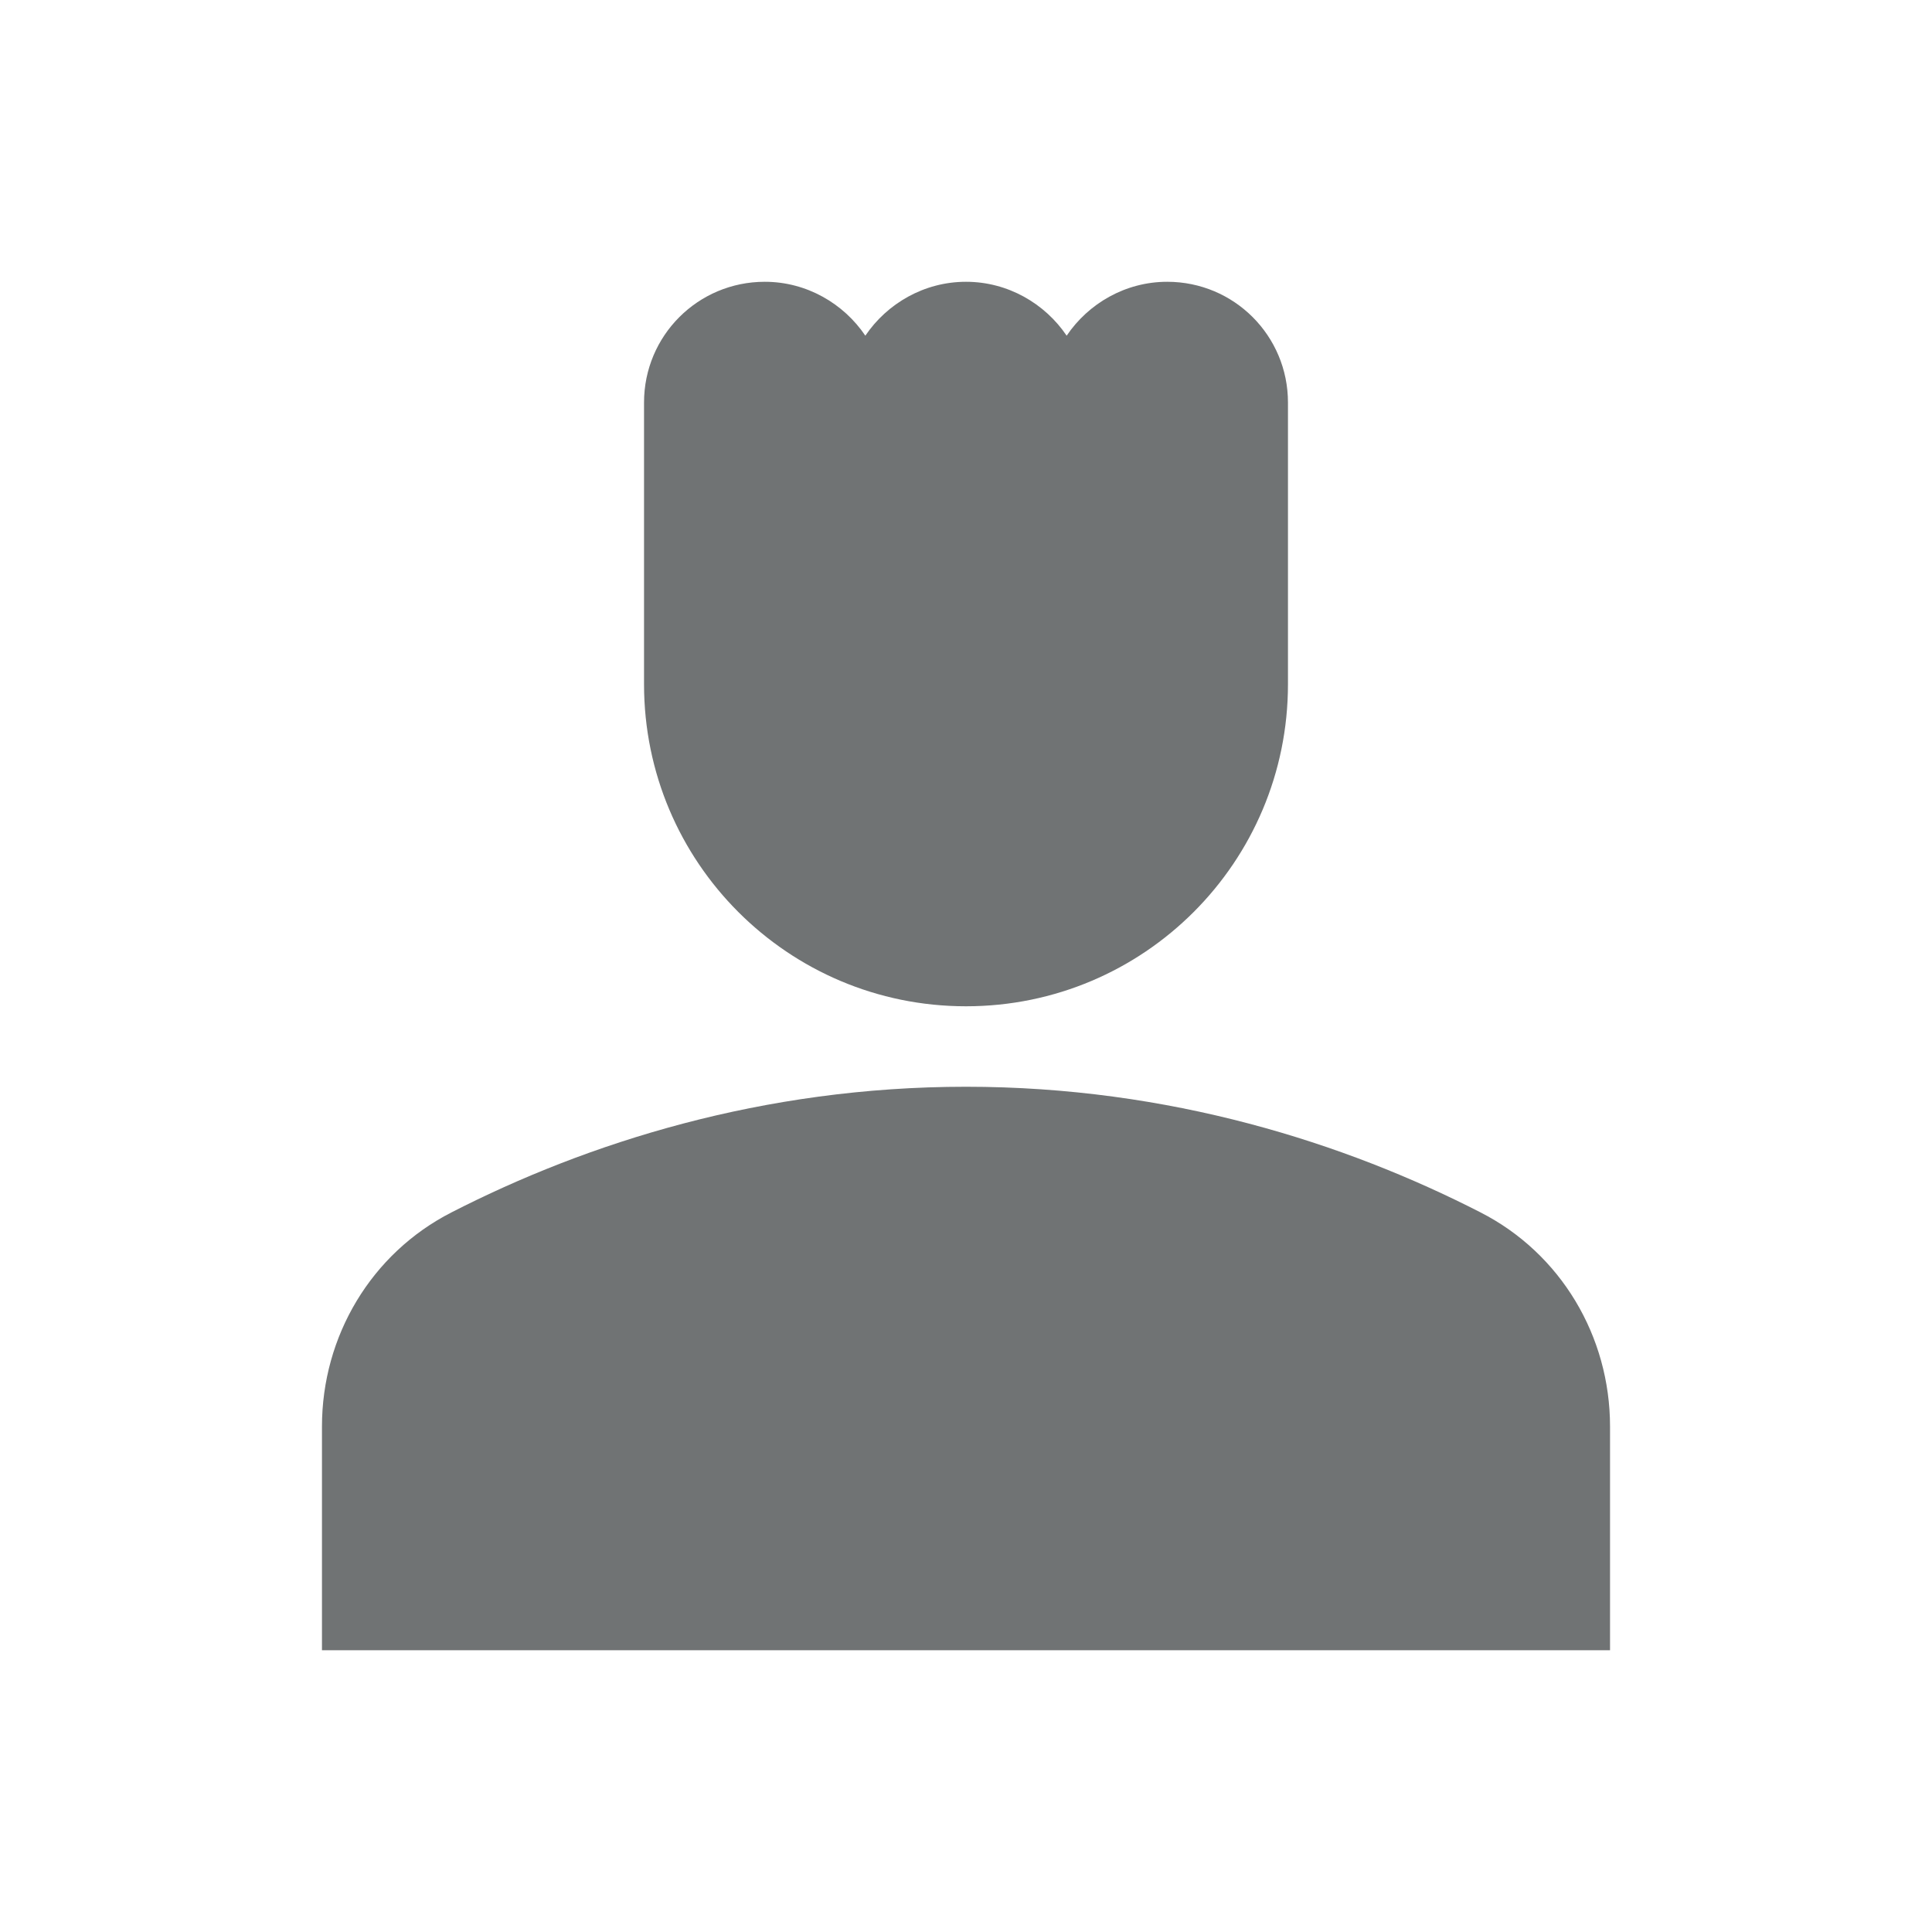
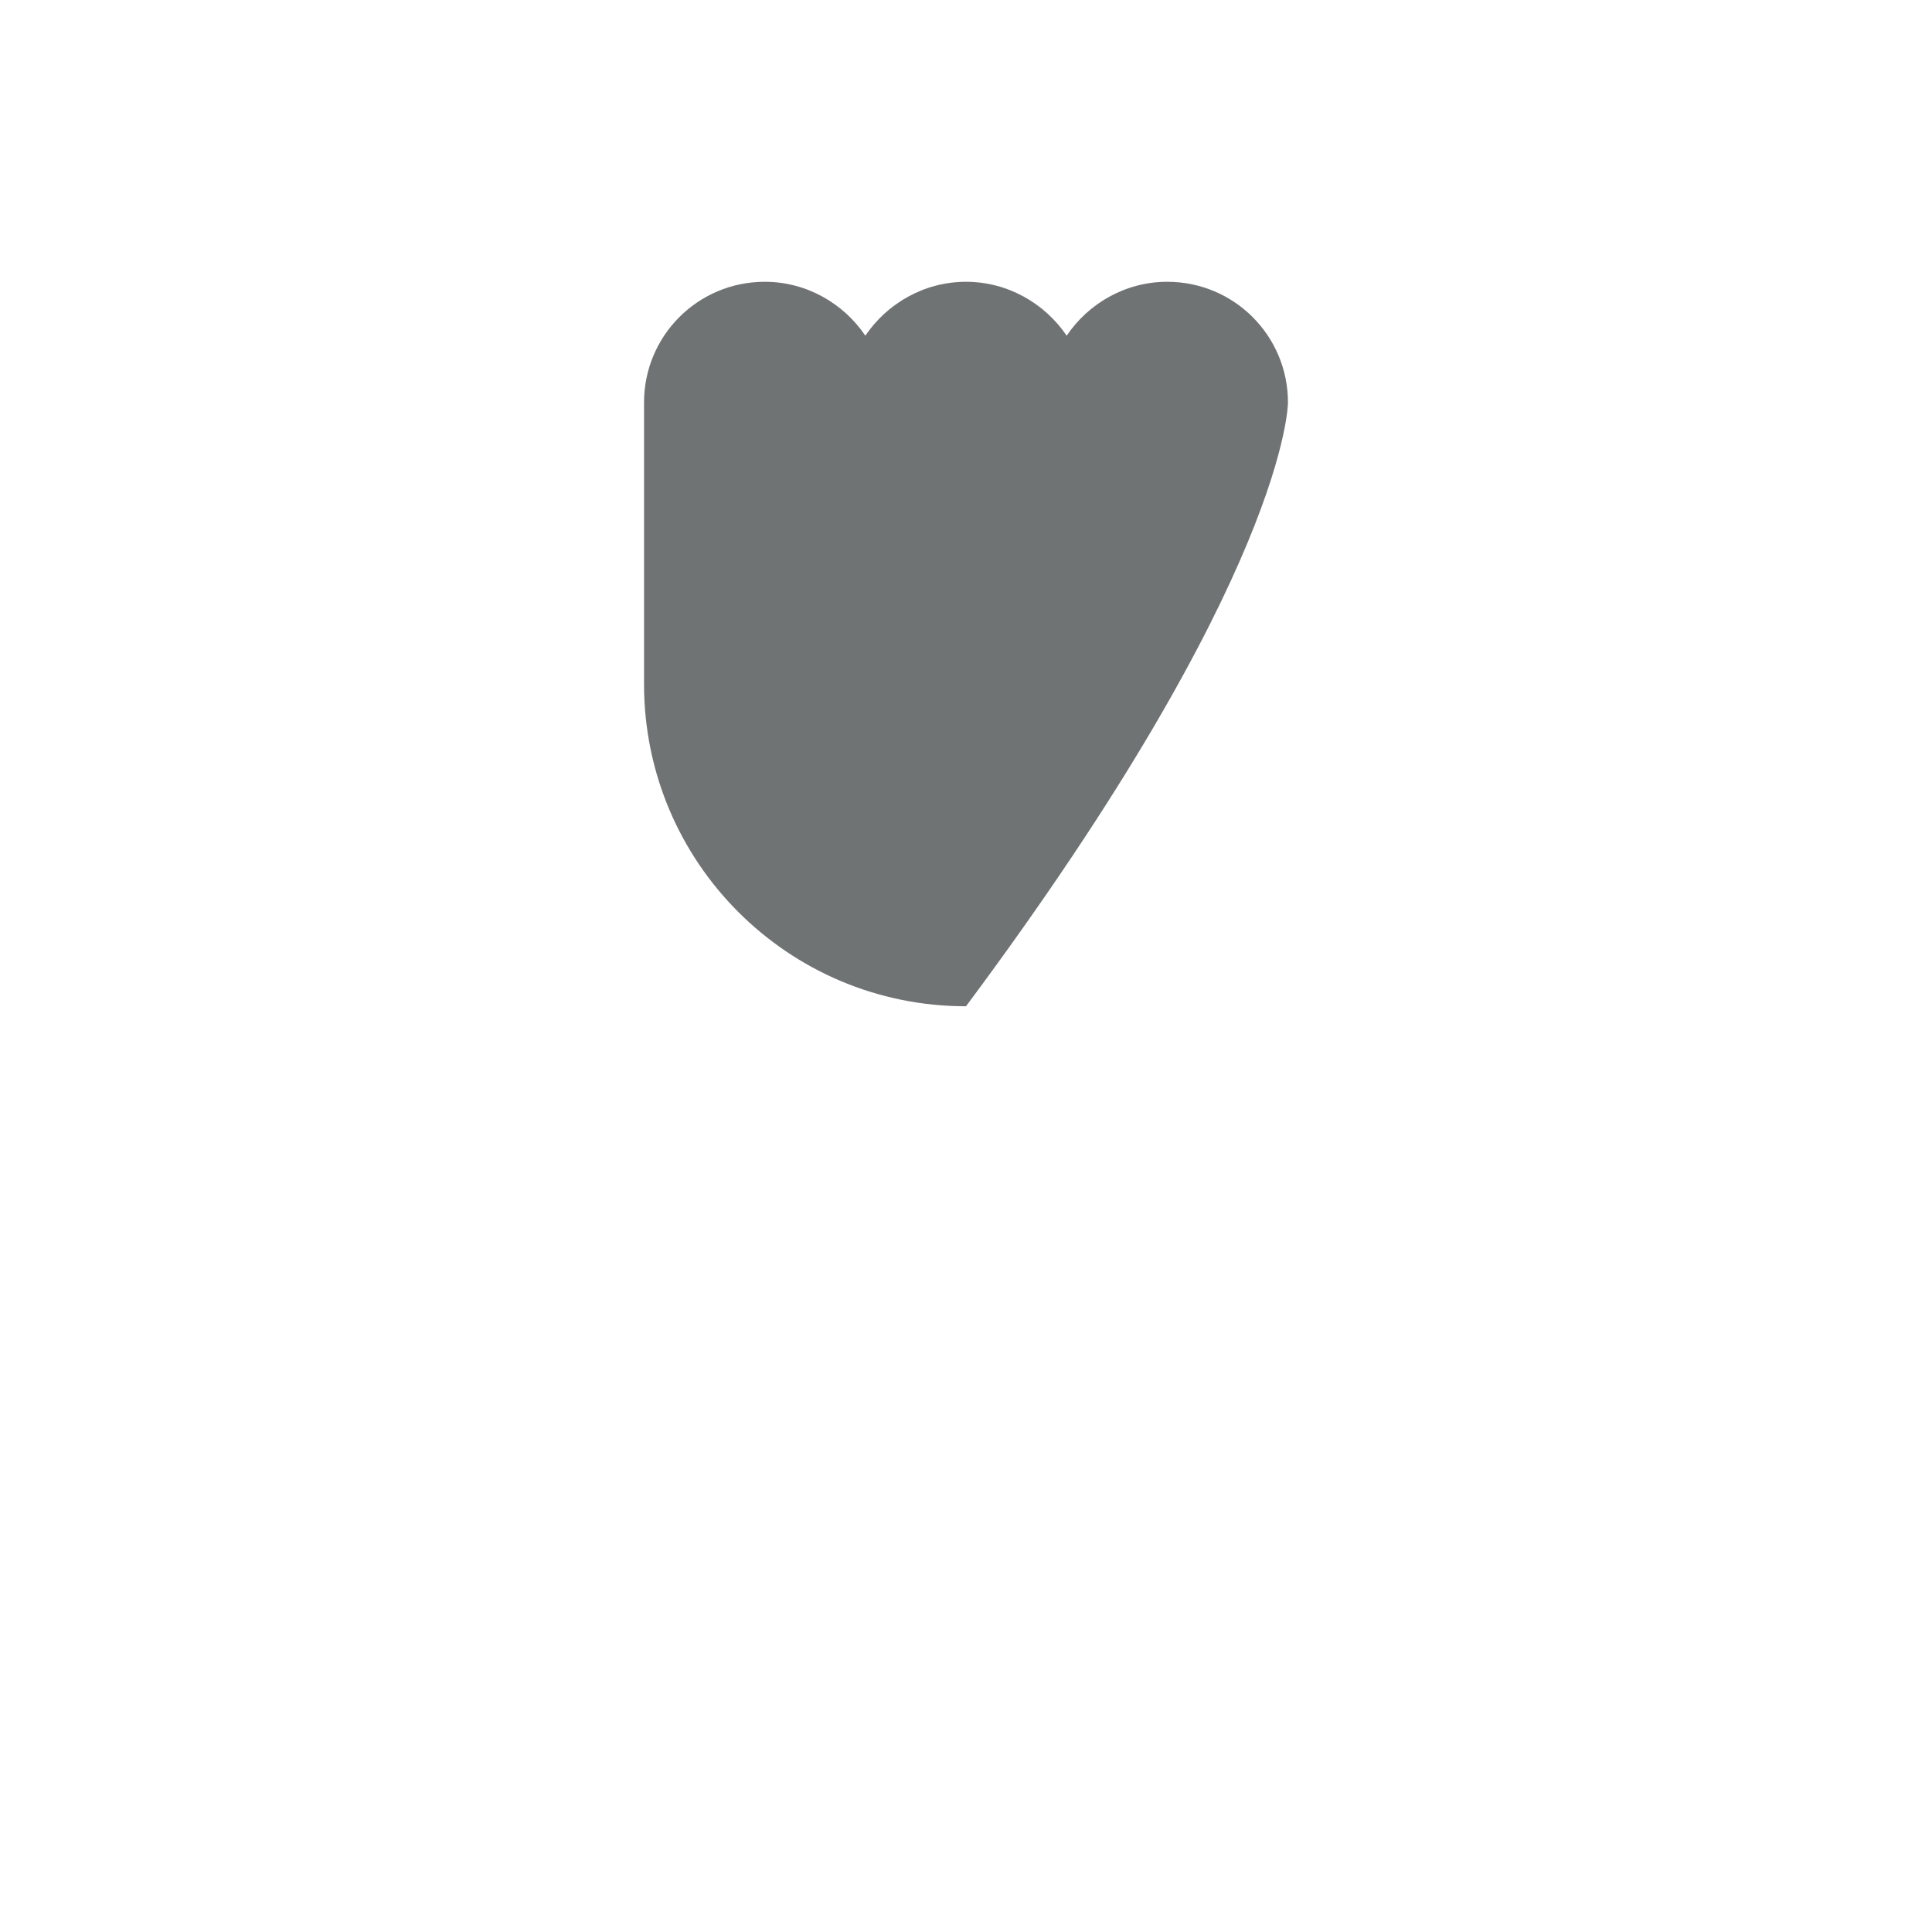
<svg xmlns="http://www.w3.org/2000/svg" width="20" height="20" viewBox="0 0 20 20" fill="none">
-   <path d="M15.325 12.55C13.925 11.833 12.108 11.25 10 11.25C7.892 11.25 6.075 11.833 4.675 12.55C3.842 12.975 3.333 13.833 3.333 14.767V17.083H16.667V14.767C16.667 13.833 16.158 12.975 15.325 12.55Z" fill="#707374" />
-   <path d="M10 10.417C11.842 10.417 13.333 8.925 13.333 7.083C13.333 5.942 13.333 4.167 13.333 4.167C13.333 3.475 12.775 2.917 12.083 2.917C11.65 2.917 11.267 3.142 11.042 3.475C10.817 3.142 10.433 2.917 10 2.917C9.567 2.917 9.183 3.142 8.958 3.475C8.733 3.142 8.35 2.917 7.917 2.917C7.225 2.917 6.667 3.475 6.667 4.167C6.667 4.167 6.667 5.933 6.667 7.083C6.667 8.925 8.158 10.417 10 10.417Z" fill="#707374" />
+   <path d="M10 10.417C13.333 5.942 13.333 4.167 13.333 4.167C13.333 3.475 12.775 2.917 12.083 2.917C11.65 2.917 11.267 3.142 11.042 3.475C10.817 3.142 10.433 2.917 10 2.917C9.567 2.917 9.183 3.142 8.958 3.475C8.733 3.142 8.35 2.917 7.917 2.917C7.225 2.917 6.667 3.475 6.667 4.167C6.667 4.167 6.667 5.933 6.667 7.083C6.667 8.925 8.158 10.417 10 10.417Z" fill="#707374" />
</svg>